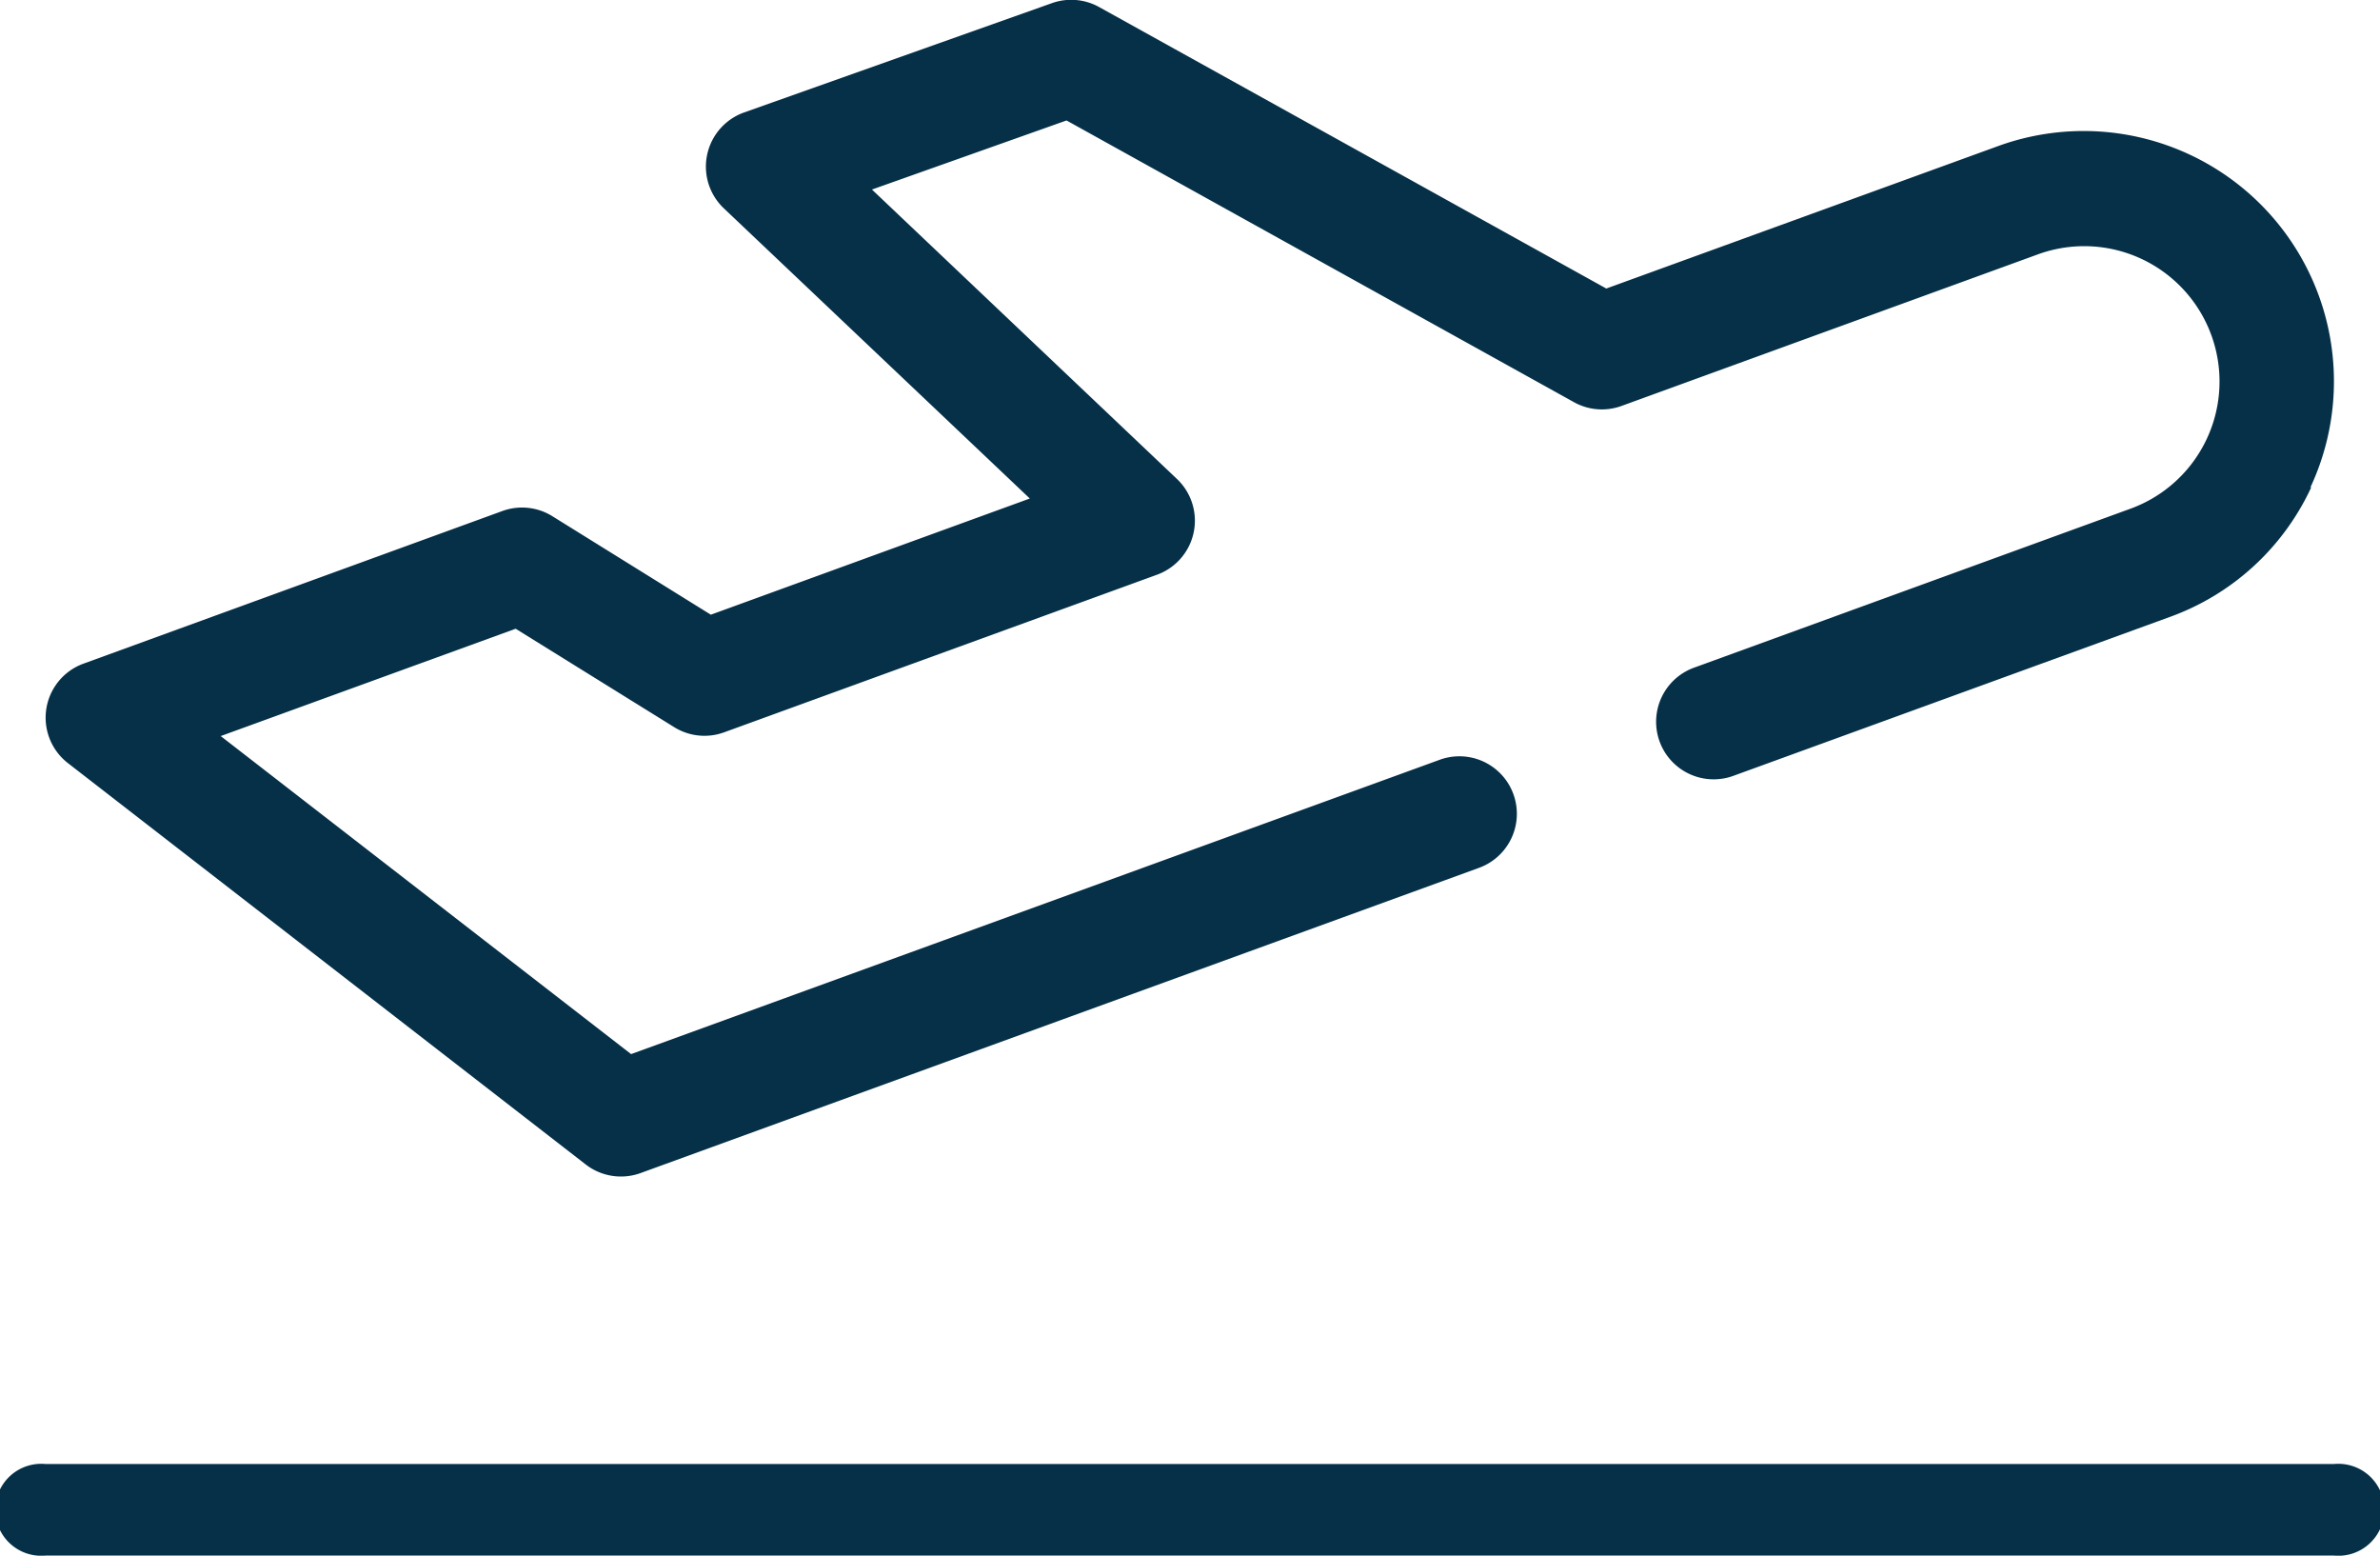
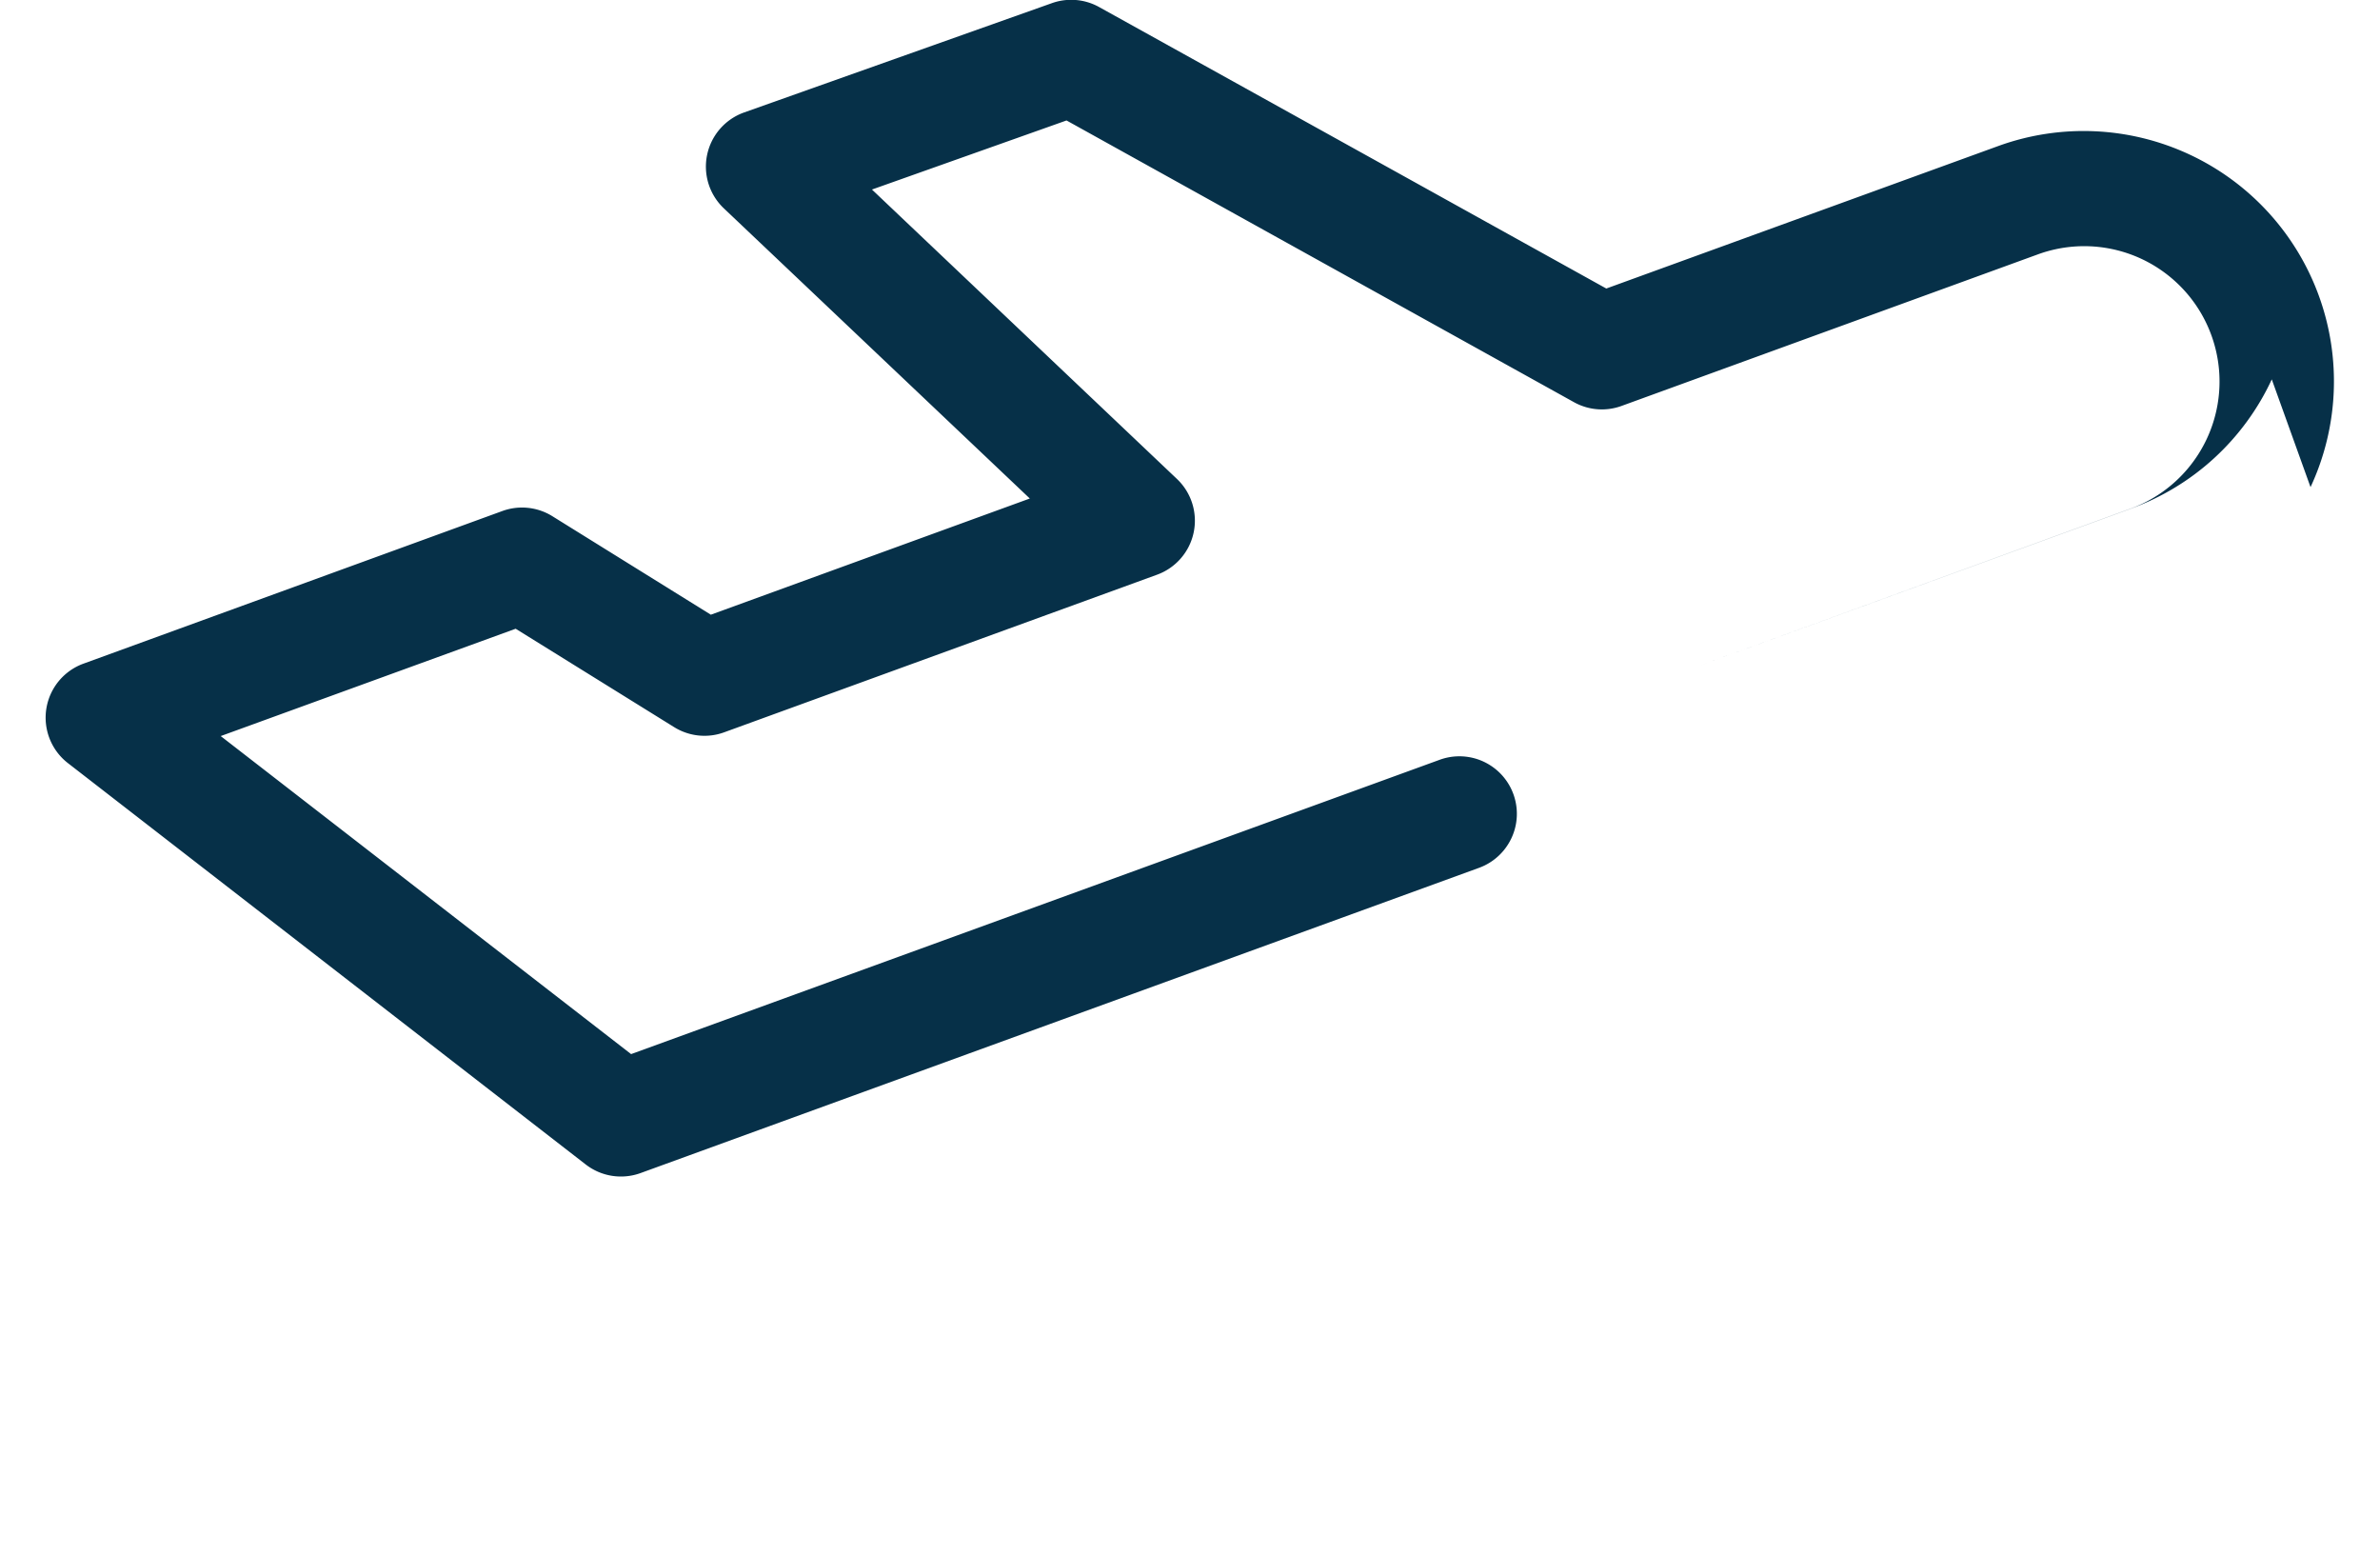
<svg xmlns="http://www.w3.org/2000/svg" width="23.4" height="15.291" viewBox="0 0 23.4 15.291">
  <g id="Group_35" data-name="Group 35" transform="translate(-828.635 -564.159)">
    <g id="Group_1970" data-name="Group 1970" transform="translate(829.087 564.159)">
-       <path id="Path_1650" data-name="Path 1650" d="M855.4,568.947a2.461,2.461,0,0,0-3.072-3.352l-3.852,1.4-4.987-2.767a.566.566,0,0,0-.464-.038L840,565.264a.565.565,0,0,0-.2.943l3.008,2.852-3.136,1.142-1.558-.968a.565.565,0,0,0-.492-.051l-4.118,1.5a.565.565,0,0,0-.153.978l5.091,3.945a.565.565,0,0,0,.54.084l8.243-3a.565.565,0,1,0-.387-1.062l-7.95,2.893-4.035-3.126,2.9-1.055,1.558.967a.564.564,0,0,0,.492.051l4.253-1.548a.565.565,0,0,0,.2-.941l-3-2.846,1.913-.679,4.989,2.769a.564.564,0,0,0,.468.037l4.094-1.49a1.33,1.33,0,0,1,.91,2.5l-4.292,1.563a.565.565,0,0,0,.387,1.063l4.292-1.562a2.447,2.447,0,0,0,1.389-1.272Zm0,0" transform="translate(-833.135 -564.159)" fill="#063048" />
+       <path id="Path_1650" data-name="Path 1650" d="M855.4,568.947a2.461,2.461,0,0,0-3.072-3.352l-3.852,1.4-4.987-2.767a.566.566,0,0,0-.464-.038L840,565.264a.565.565,0,0,0-.2.943l3.008,2.852-3.136,1.142-1.558-.968a.565.565,0,0,0-.492-.051l-4.118,1.5a.565.565,0,0,0-.153.978l5.091,3.945a.565.565,0,0,0,.54.084l8.243-3a.565.565,0,1,0-.387-1.062l-7.95,2.893-4.035-3.126,2.9-1.055,1.558.967a.564.564,0,0,0,.492.051l4.253-1.548a.565.565,0,0,0,.2-.941l-3-2.846,1.913-.679,4.989,2.769a.564.564,0,0,0,.468.037l4.094-1.49a1.33,1.33,0,0,1,.91,2.5l-4.292,1.563l4.292-1.562a2.447,2.447,0,0,0,1.389-1.272Zm0,0" transform="translate(-833.135 -564.159)" fill="#063048" />
    </g>
    <g id="Group_1971" data-name="Group 1971" transform="translate(828.635 578.545)">
-       <path id="Path_1651" data-name="Path 1651" d="M851.583,708.212h-22.5a.452.452,0,1,1,0-.9h22.5a.452.452,0,1,1,0,.9Z" transform="translate(-828.635 -707.308)" fill="#063048" />
-     </g>
+       </g>
  </g>
</svg>